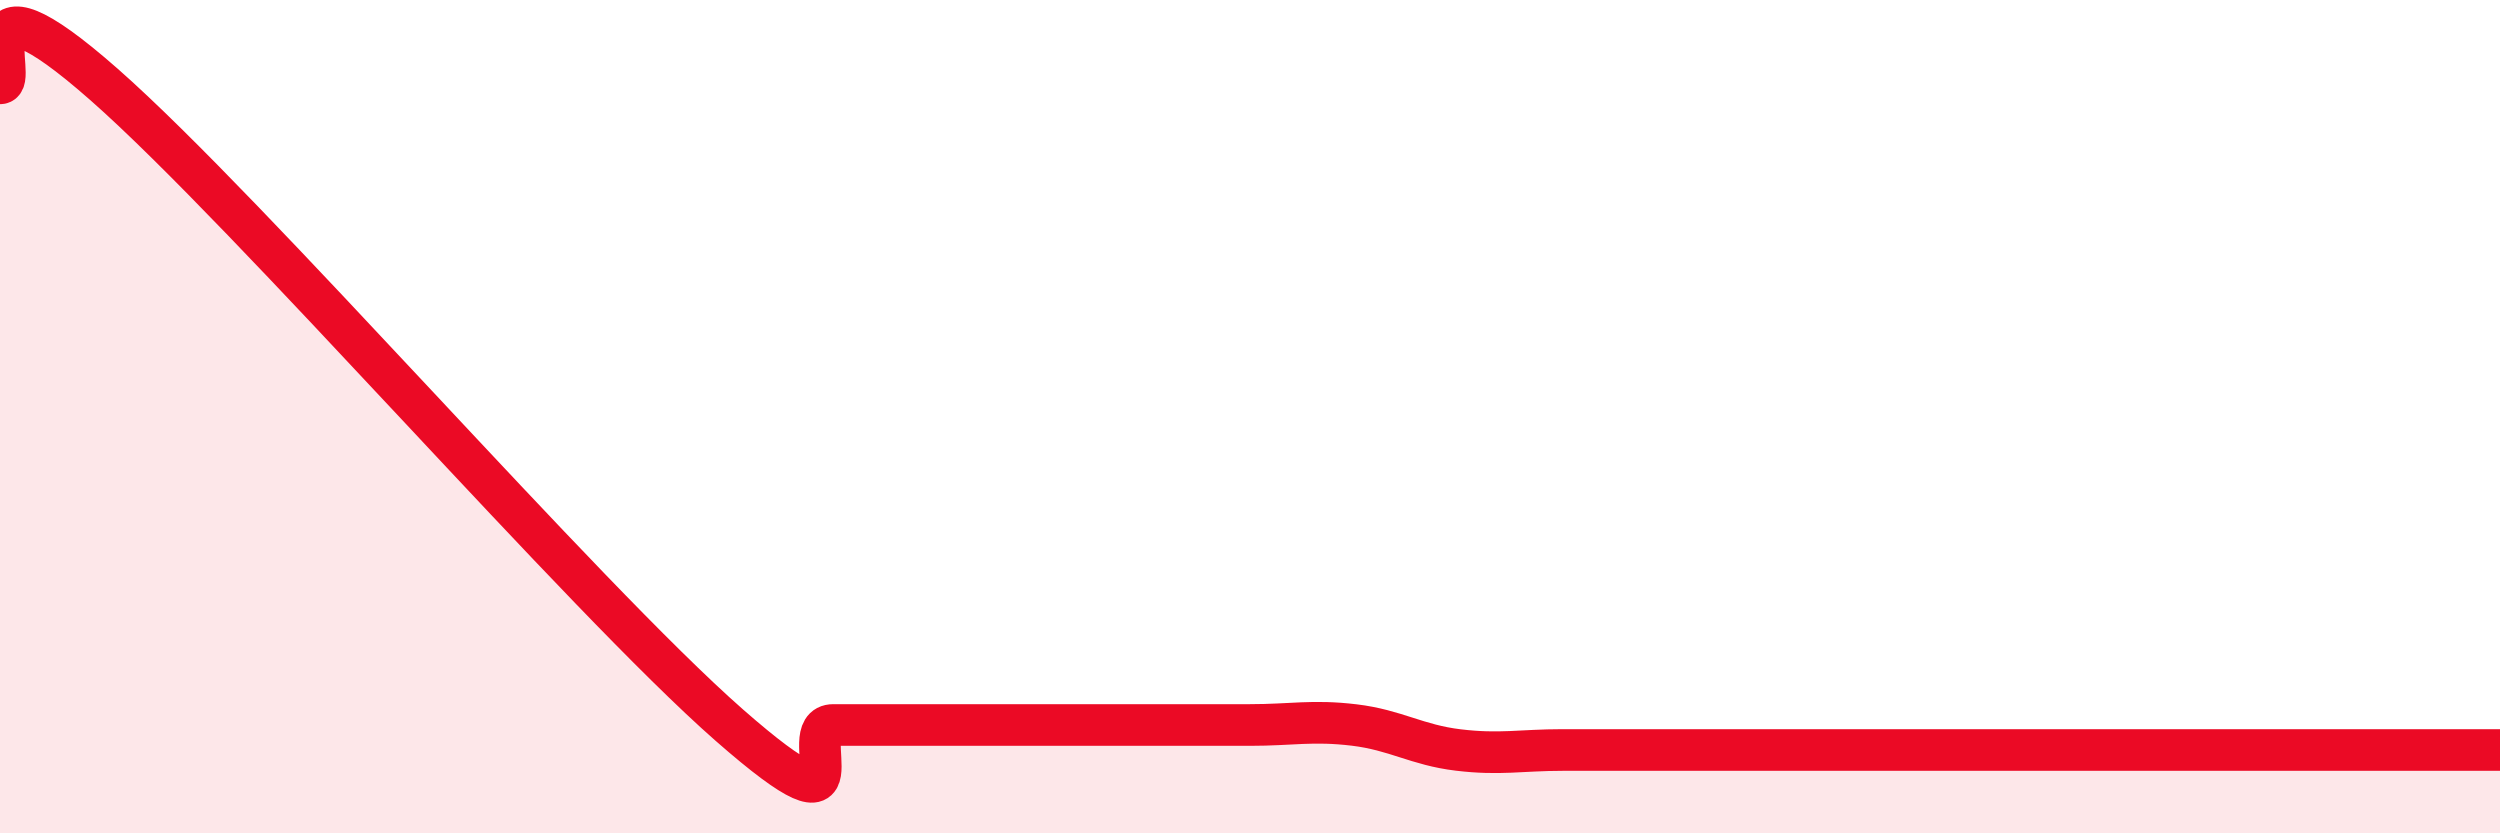
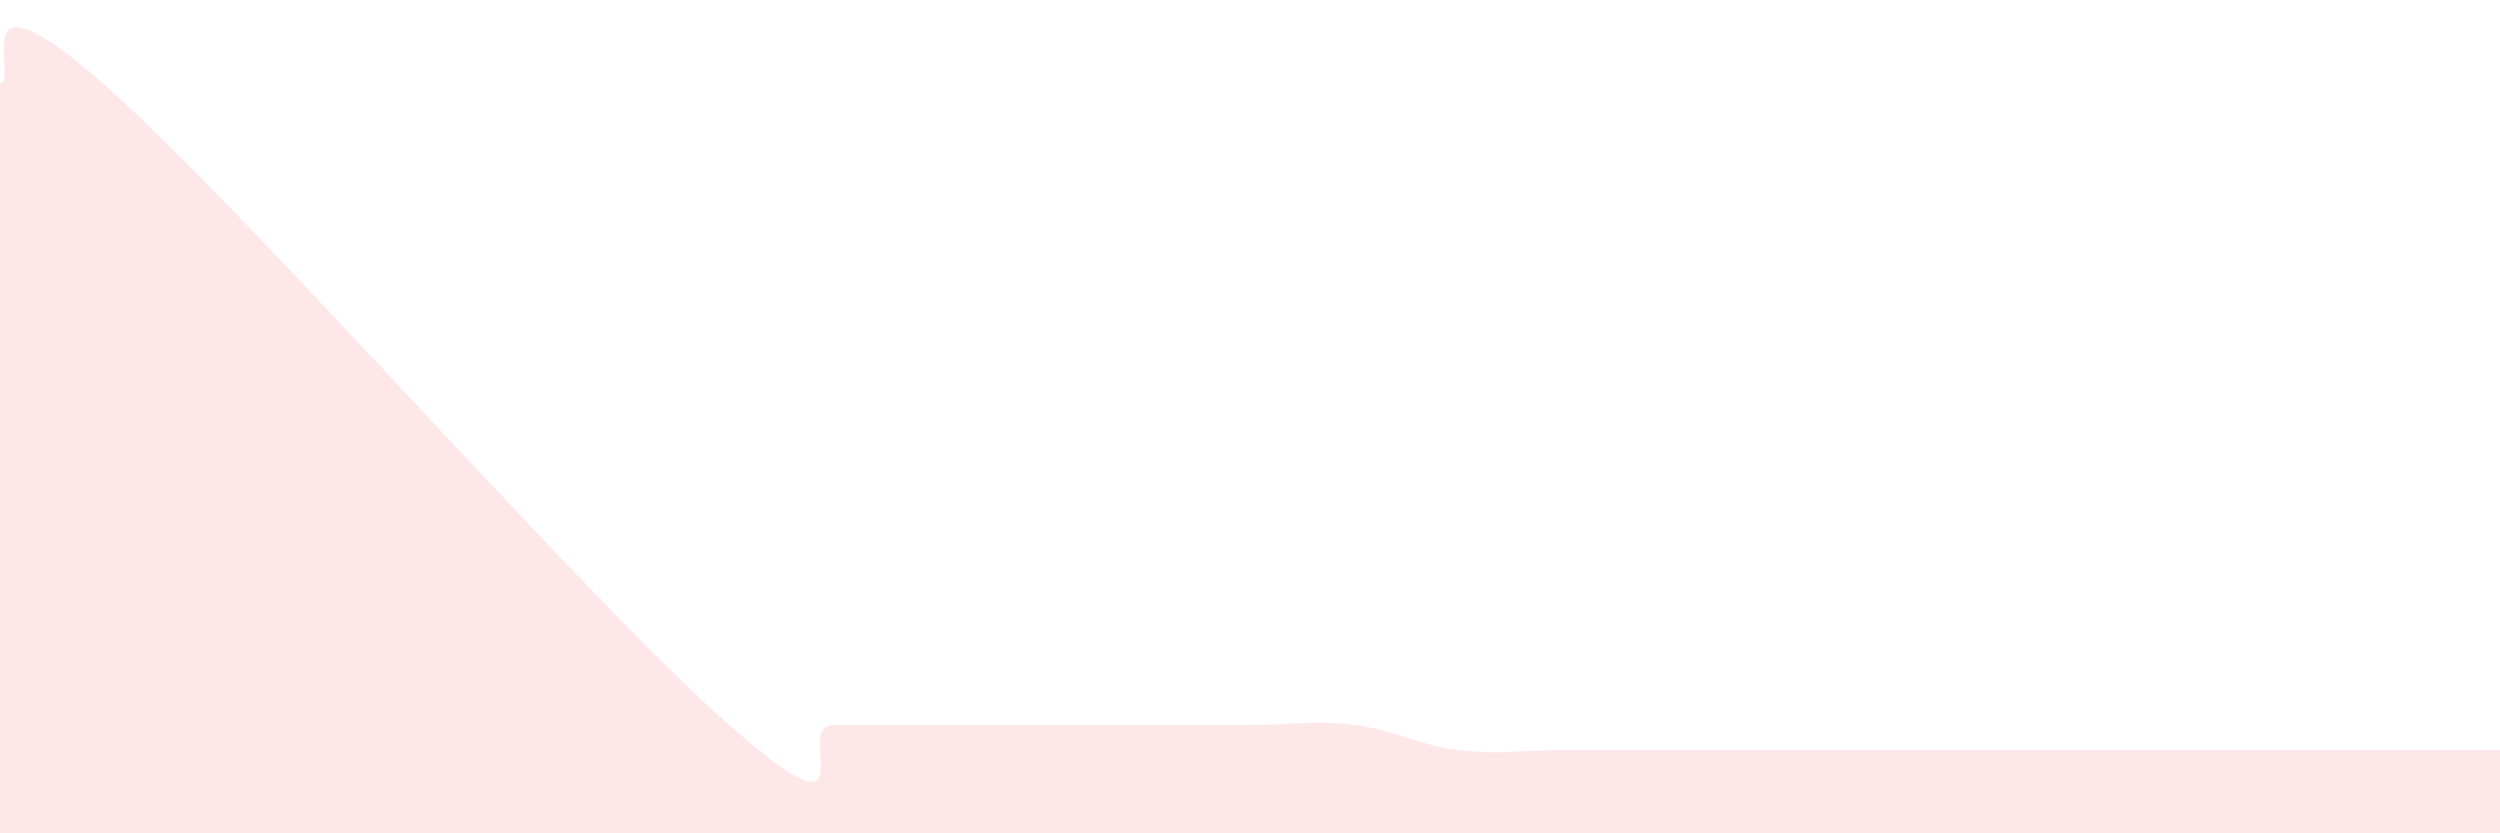
<svg xmlns="http://www.w3.org/2000/svg" width="60" height="20" viewBox="0 0 60 20">
  <path d="M 0,2 C 0.5,2.01 -1,-1.05 2.5,2.03 C 6,5.11 14,14.33 17.5,17.4 C 21,20.47 19,17.4 20,17.4 C 21,17.4 21.5,17.4 22.5,17.4 C 23.5,17.4 24,17.4 25,17.4 C 26,17.4 26.5,17.4 27.5,17.4 C 28.5,17.4 29,17.4 30,17.4 C 31,17.4 31.5,17.28 32.5,17.4 C 33.5,17.52 34,17.88 35,18 C 36,18.12 36.5,18 37.5,18 C 38.5,18 39,18 40,18 C 41,18 41.5,18 42.5,18 C 43.5,18 44,18 45,18 C 46,18 46.5,18 47.5,18 C 48.5,18 49,18 50,18 C 51,18 51.5,18 52.5,18 C 53.5,18 54,18 55,18 C 56,18 56.5,18 57.5,18 C 58.5,18 59.5,18 60,18L60 20L0 20Z" fill="#EB0A25" opacity="0.1" stroke-linecap="round" stroke-linejoin="round" />
-   <path d="M 0,2 C 0.5,2.01 -1,-1.05 2.5,2.03 C 6,5.11 14,14.33 17.5,17.4 C 21,20.47 19,17.4 20,17.4 C 21,17.4 21.5,17.4 22.5,17.4 C 23.5,17.4 24,17.4 25,17.4 C 26,17.4 26.5,17.4 27.5,17.4 C 28.5,17.4 29,17.4 30,17.4 C 31,17.4 31.5,17.28 32.5,17.4 C 33.5,17.52 34,17.88 35,18 C 36,18.12 36.5,18 37.5,18 C 38.5,18 39,18 40,18 C 41,18 41.5,18 42.5,18 C 43.5,18 44,18 45,18 C 46,18 46.5,18 47.5,18 C 48.5,18 49,18 50,18 C 51,18 51.5,18 52.5,18 C 53.5,18 54,18 55,18 C 56,18 56.5,18 57.5,18 C 58.5,18 59.5,18 60,18" stroke="#EB0A25" stroke-width="1" fill="none" stroke-linecap="round" stroke-linejoin="round" />
</svg>